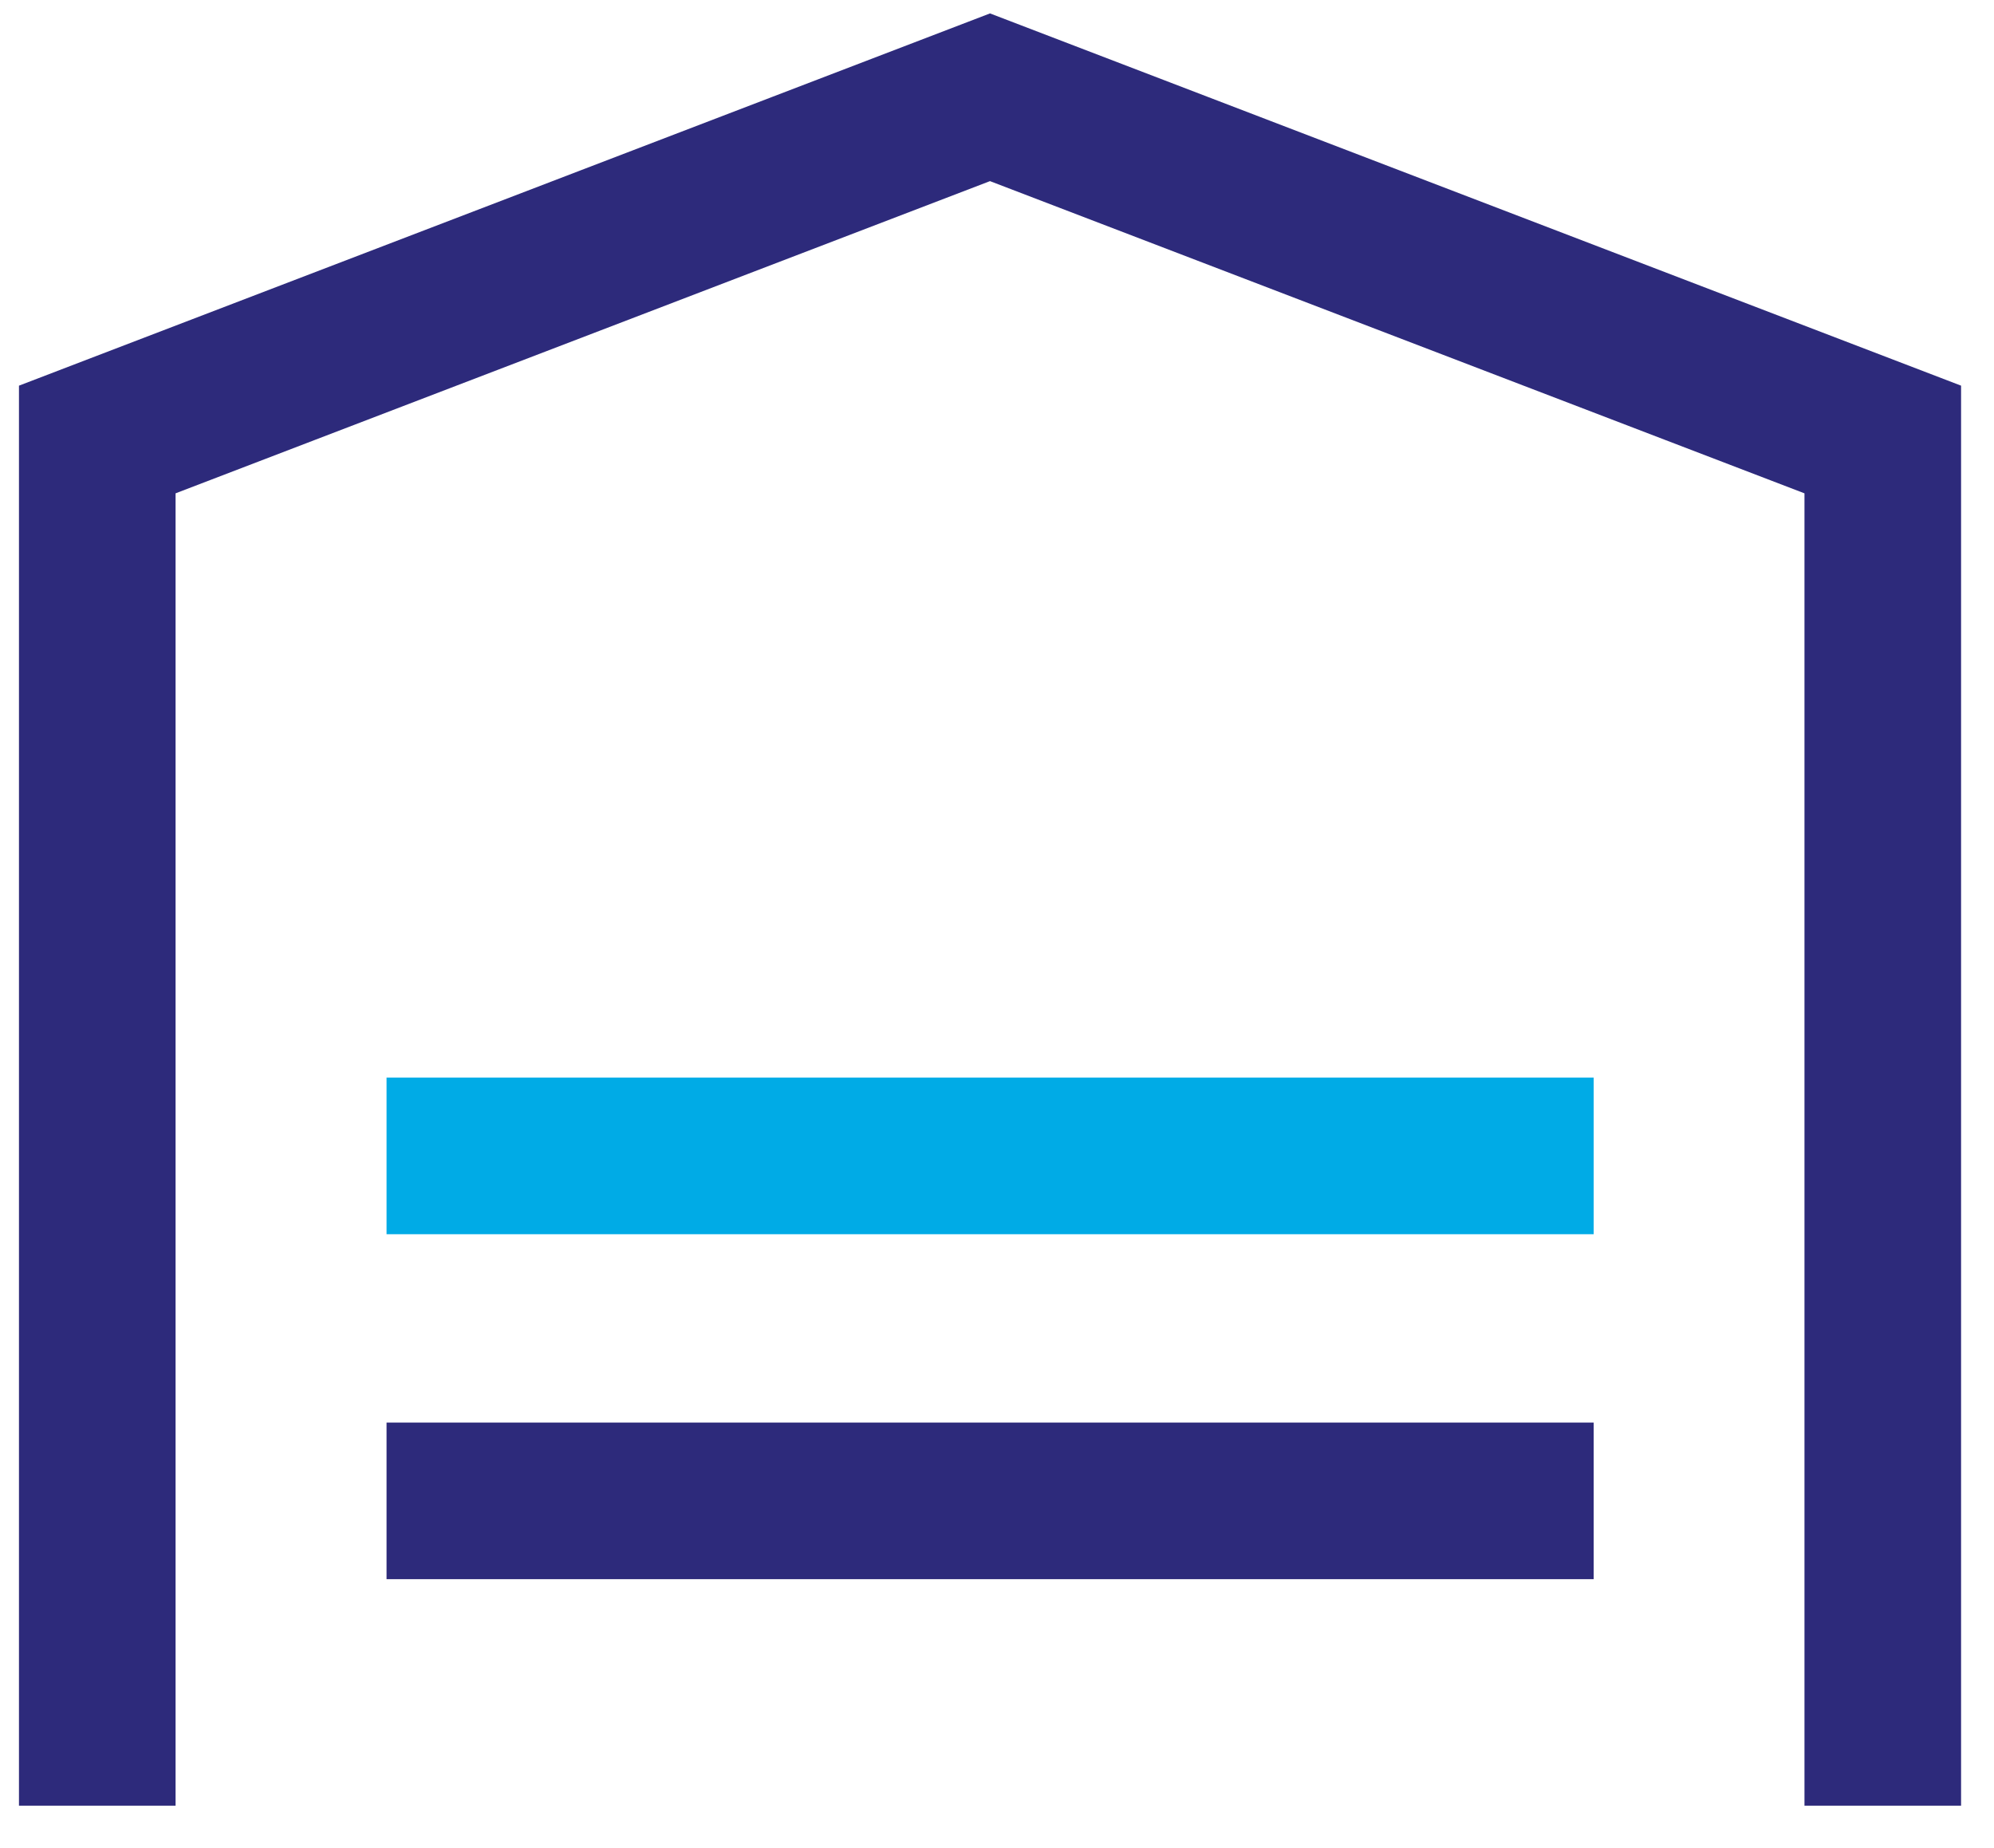
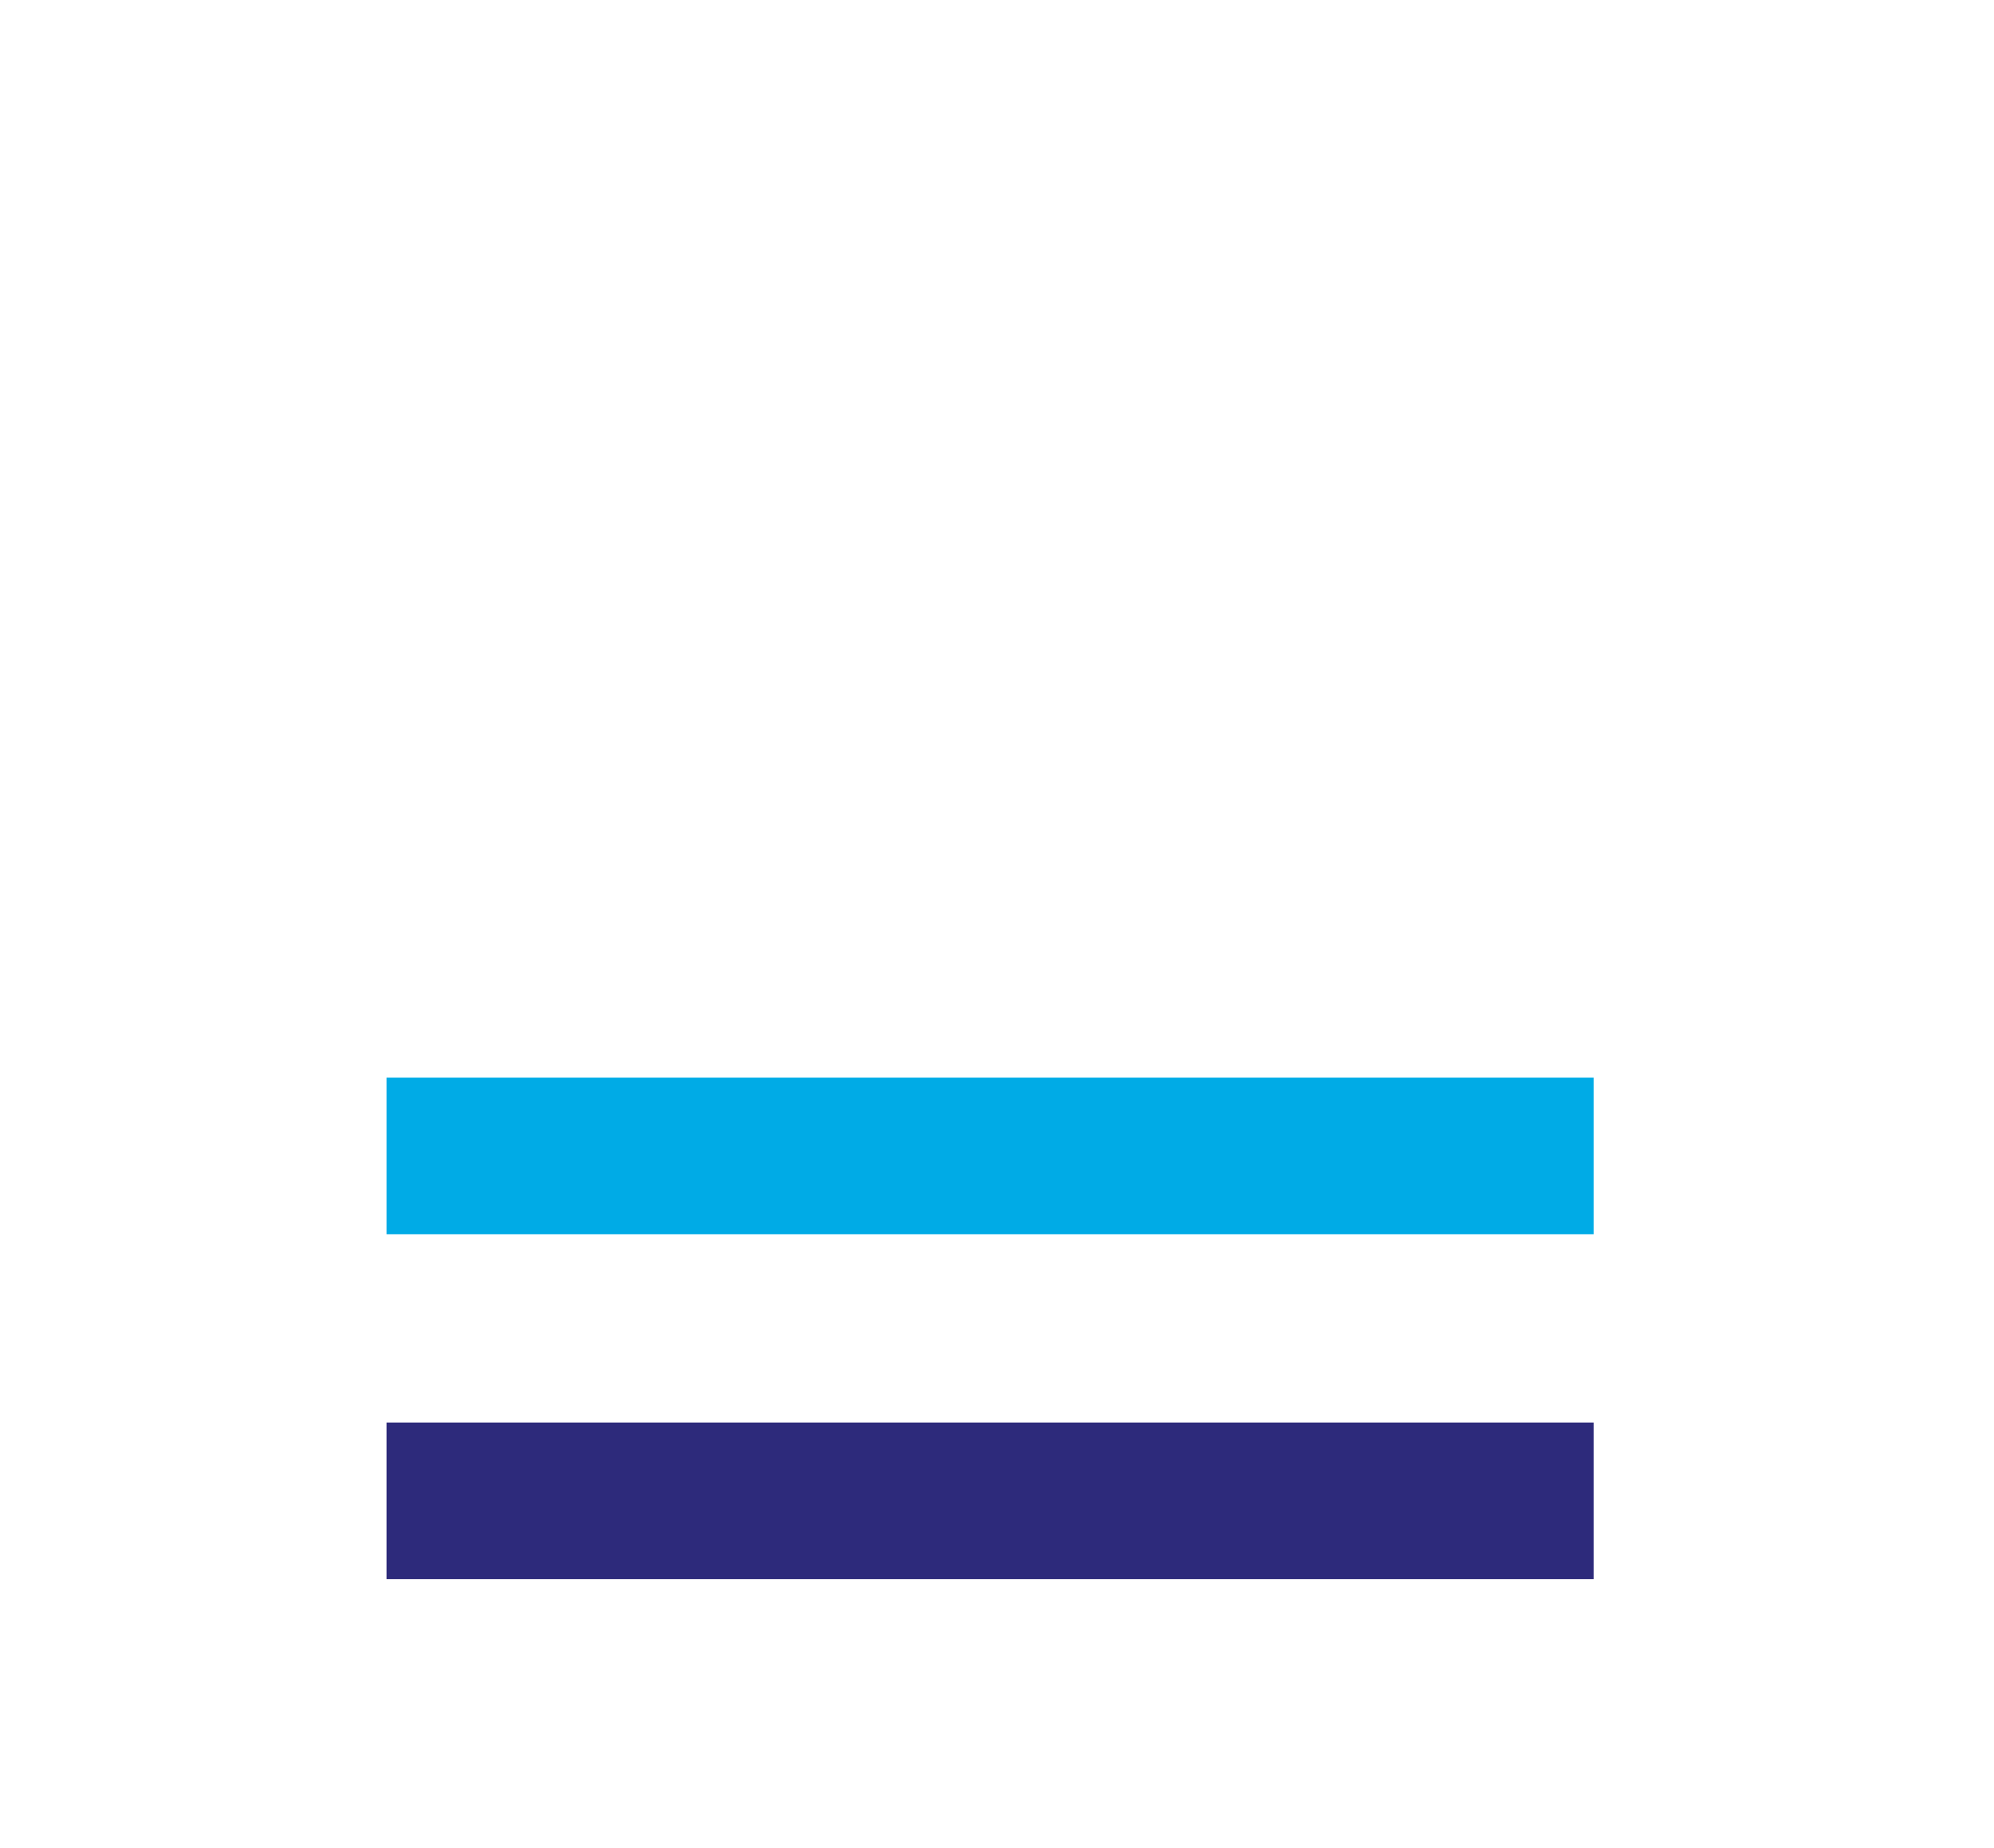
<svg xmlns="http://www.w3.org/2000/svg" width="41" height="38" viewBox="0 0 41 38" fill="none">
-   <path d="M38.713 37.128V9.037L20.356 2L2 9.037V37.128" stroke="#2D2A7B" stroke-width="3.22" stroke-miterlimit="10" />
  <path d="M7.948 30.861H32.769" stroke="#2D2A7B" stroke-width="3.22" stroke-miterlimit="10" />
  <path d="M7.948 23.768H32.769" stroke="#00ABE6" stroke-width="3.22" stroke-miterlimit="10" />
</svg>